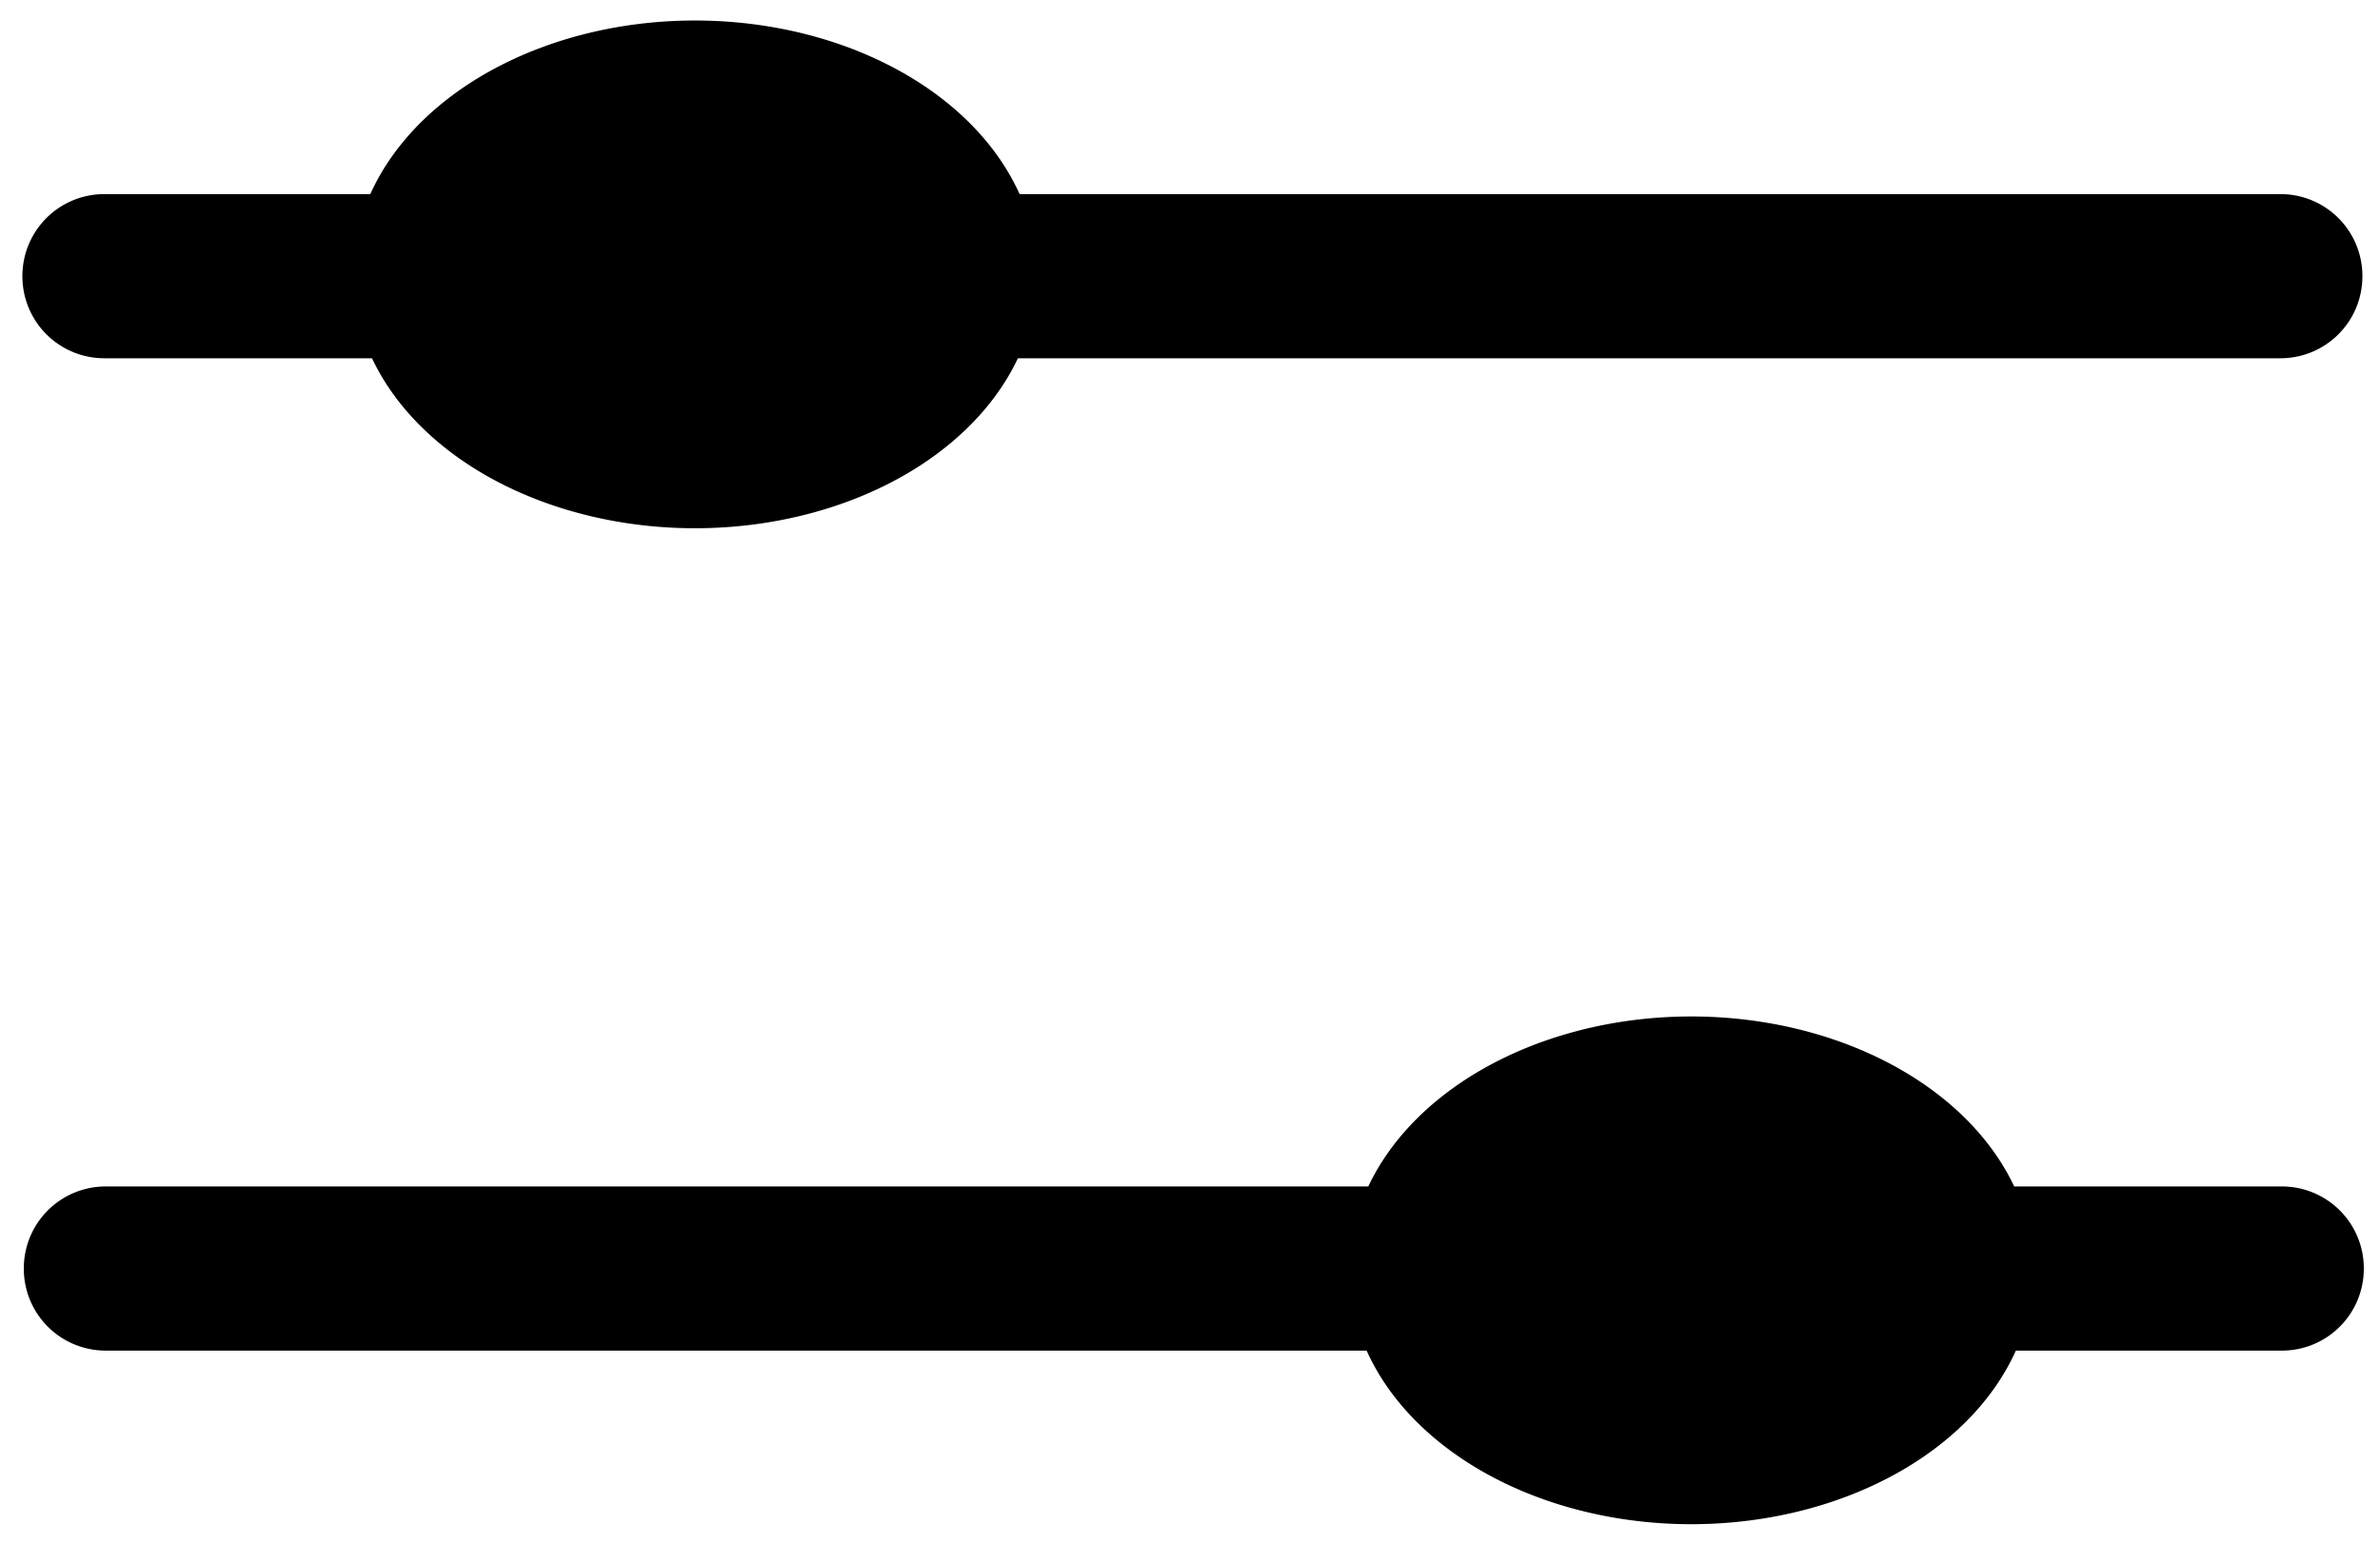
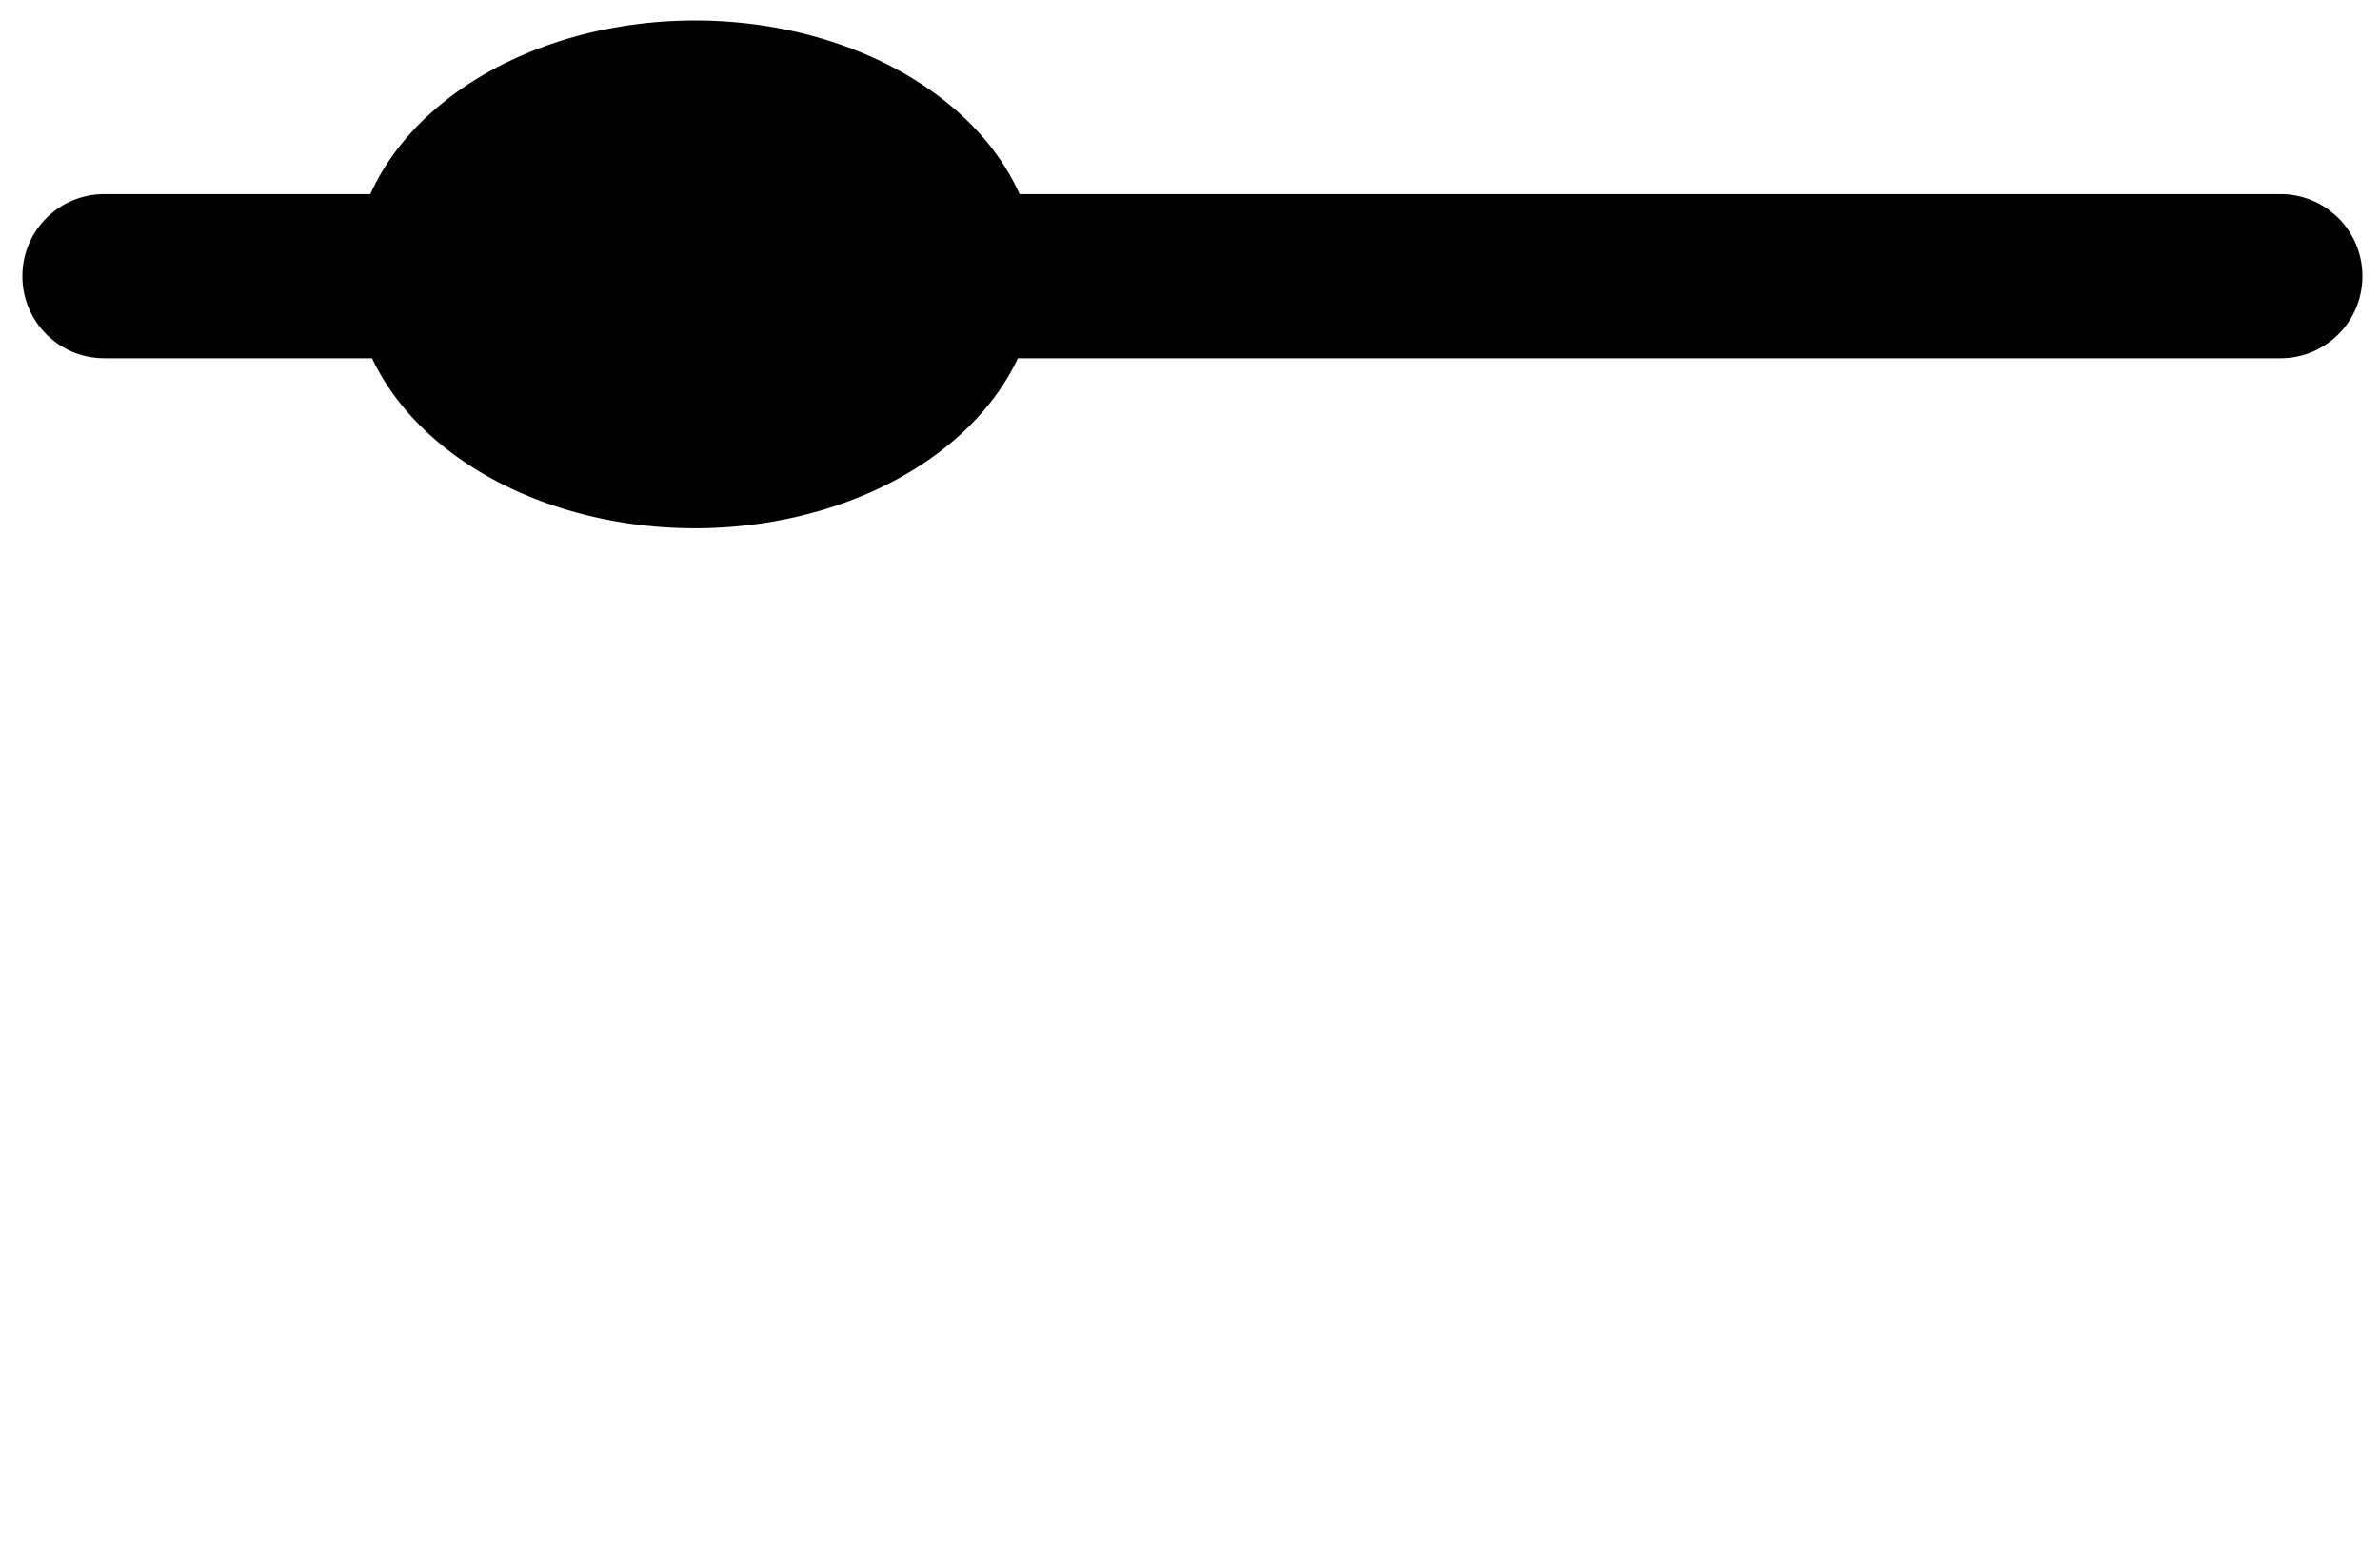
<svg xmlns="http://www.w3.org/2000/svg" width="148mm" height="96mm" viewBox="0 0 148 96" version="1.1" id="svg8">
  <defs id="defs2" />
  <g id="layer1">
    <path id="rect849" style="fill:#000000;stroke-width:0.258" d="M 6.498,12.071 H 141.801 c 2.828,0 5.105,2.277 5.105,5.105 0,2.828 -2.277,5.105 -5.105,5.105 H 6.498 c -2.828,0 -5.105,-2.277 -5.105,-5.105 0,-2.828 2.277,-5.105 5.105,-5.105 z M 64.494,17.064 A 21.278,15.788 0 0 1 43.216,32.852 21.278,15.788 0 0 1 21.938,17.064 21.278,15.788 0 0 1 43.216,1.275 21.278,15.788 0 0 1 64.494,17.064 Z" />
-     <path id="rect849-6" style="fill:#000000;stroke-width:0.258" d="M 141.889,83.996 H 6.585 c -2.828,0 -5.105,-2.277 -5.105,-5.105 0,-2.828 2.277,-5.105 5.105,-5.105 H 141.889 c 2.828,0 5.105,2.277 5.105,5.105 0,2.828 -2.277,5.105 -5.105,5.105 z m -57.997,-4.993 a 21.278,15.788 0 0 1 21.278,-15.788 21.278,15.788 0 0 1 21.278,15.788 21.278,15.788 0 0 1 -21.278,15.788 21.278,15.788 0 0 1 -21.278,-15.788 z" />
  </g>
</svg>